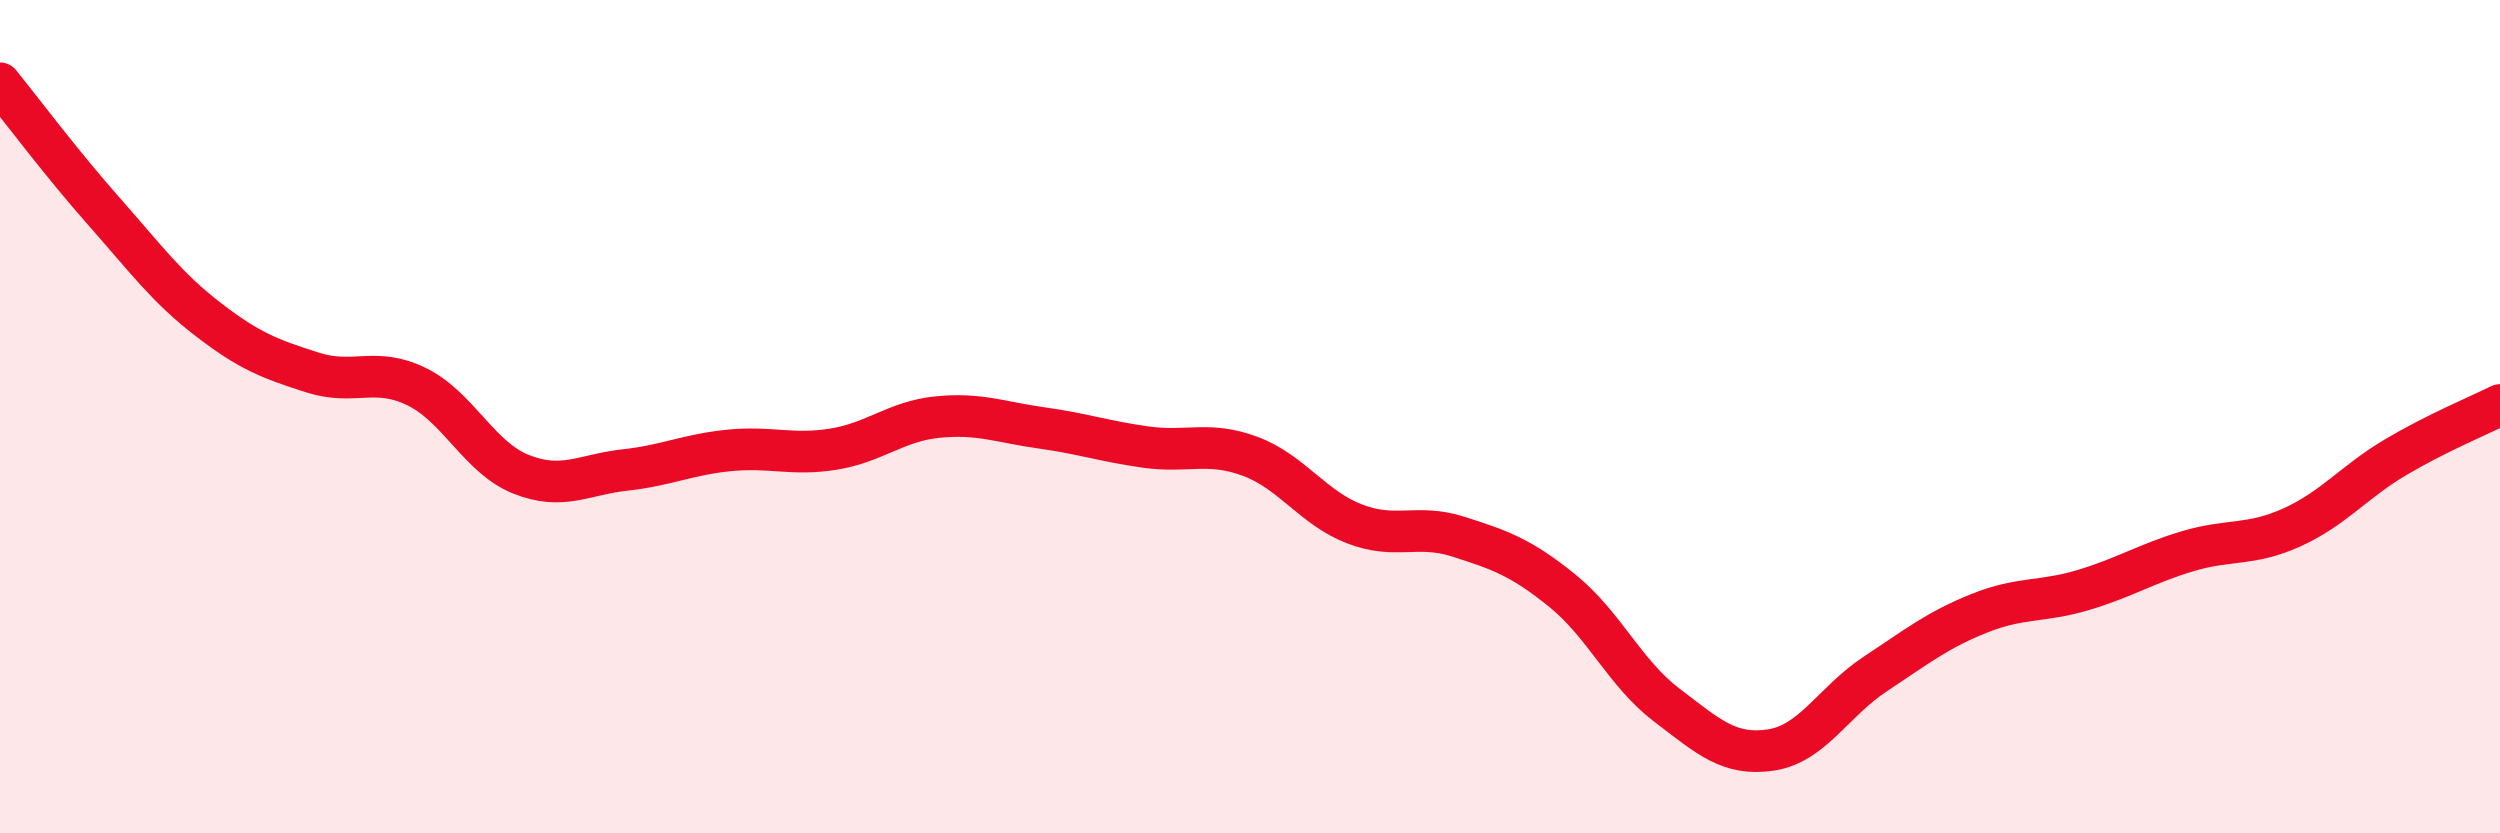
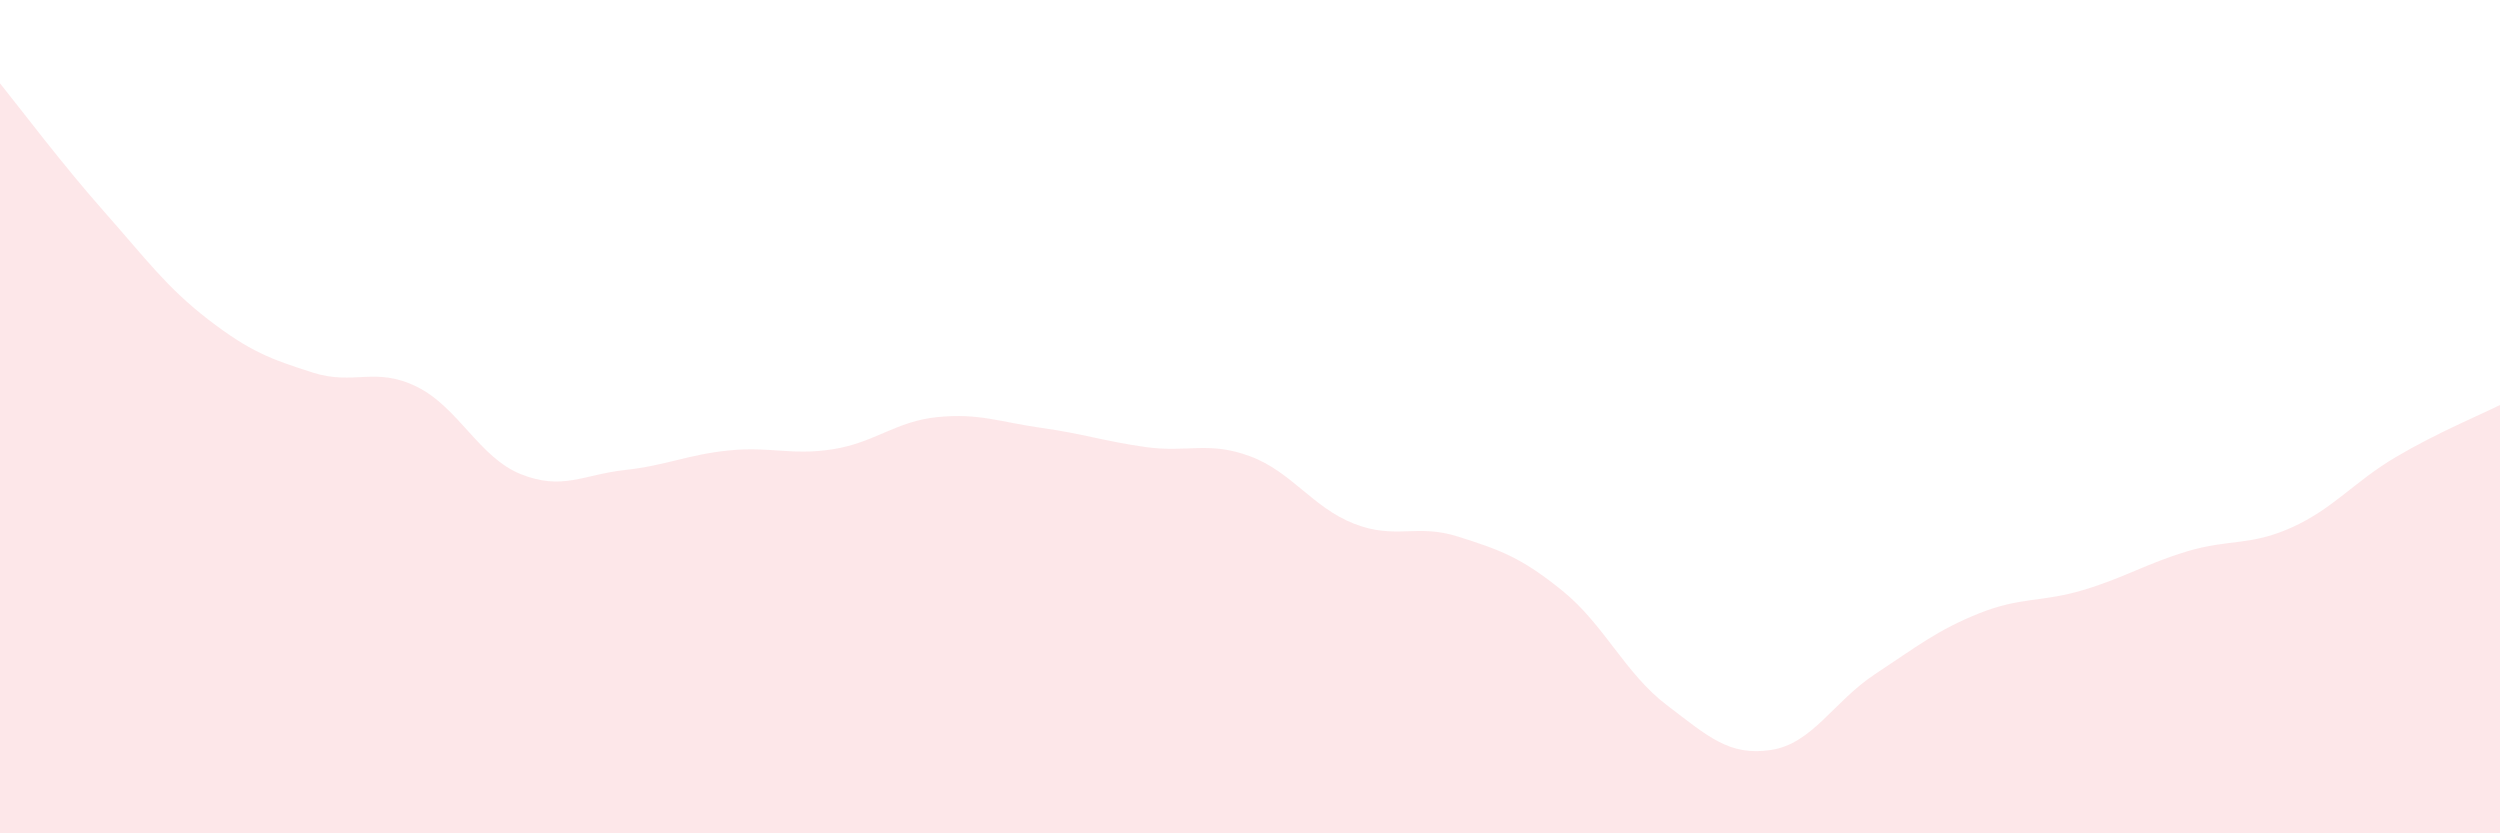
<svg xmlns="http://www.w3.org/2000/svg" width="60" height="20" viewBox="0 0 60 20">
  <path d="M 0,2 C 0.5,2.62 1.5,3.95 2.5,5.08 C 3.5,6.21 4,6.9 5,7.67 C 6,8.44 6.5,8.62 7.5,8.94 C 8.5,9.26 9,8.79 10,9.28 C 11,9.77 11.5,10.98 12.5,11.38 C 13.5,11.78 14,11.39 15,11.28 C 16,11.17 16.5,10.91 17.5,10.81 C 18.5,10.71 19,10.94 20,10.78 C 21,10.62 21.5,10.11 22.5,10.01 C 23.5,9.91 24,10.13 25,10.27 C 26,10.41 26.5,10.59 27.5,10.73 C 28.5,10.87 29,10.58 30,10.95 C 31,11.32 31.5,12.18 32.5,12.57 C 33.5,12.96 34,12.56 35,12.88 C 36,13.2 36.5,13.37 37.5,14.18 C 38.5,14.99 39,16.16 40,16.92 C 41,17.68 41.5,18.15 42.5,18 C 43.5,17.85 44,16.84 45,16.18 C 46,15.52 46.5,15.12 47.5,14.72 C 48.5,14.32 49,14.46 50,14.16 C 51,13.86 51.5,13.53 52.5,13.23 C 53.5,12.93 54,13.11 55,12.66 C 56,12.21 56.5,11.56 57.5,10.97 C 58.5,10.38 59.5,9.97 60,9.72L60 20L0 20Z" fill="#EB0A25" opacity="0.1" stroke-linecap="round" stroke-linejoin="round" />
-   <path d="M 0,2 C 0.5,2.62 1.5,3.95 2.5,5.08 C 3.5,6.21 4,6.9 5,7.67 C 6,8.44 6.5,8.62 7.5,8.94 C 8.5,9.26 9,8.79 10,9.28 C 11,9.77 11.5,10.98 12.5,11.38 C 13.5,11.78 14,11.39 15,11.28 C 16,11.17 16.5,10.91 17.5,10.81 C 18.5,10.71 19,10.94 20,10.78 C 21,10.62 21.5,10.11 22.5,10.01 C 23.5,9.91 24,10.13 25,10.27 C 26,10.41 26.5,10.59 27.5,10.73 C 28.5,10.87 29,10.58 30,10.95 C 31,11.32 31.5,12.18 32.5,12.57 C 33.5,12.96 34,12.56 35,12.88 C 36,13.2 36.5,13.37 37.5,14.18 C 38.5,14.99 39,16.16 40,16.92 C 41,17.68 41.5,18.15 42.5,18 C 43.5,17.85 44,16.84 45,16.18 C 46,15.52 46.5,15.12 47.5,14.72 C 48.5,14.32 49,14.46 50,14.16 C 51,13.86 51.5,13.53 52.5,13.23 C 53.5,12.93 54,13.11 55,12.66 C 56,12.21 56.5,11.56 57.5,10.97 C 58.5,10.38 59.5,9.97 60,9.72" stroke="#EB0A25" stroke-width="1" fill="none" stroke-linecap="round" stroke-linejoin="round" />
</svg>